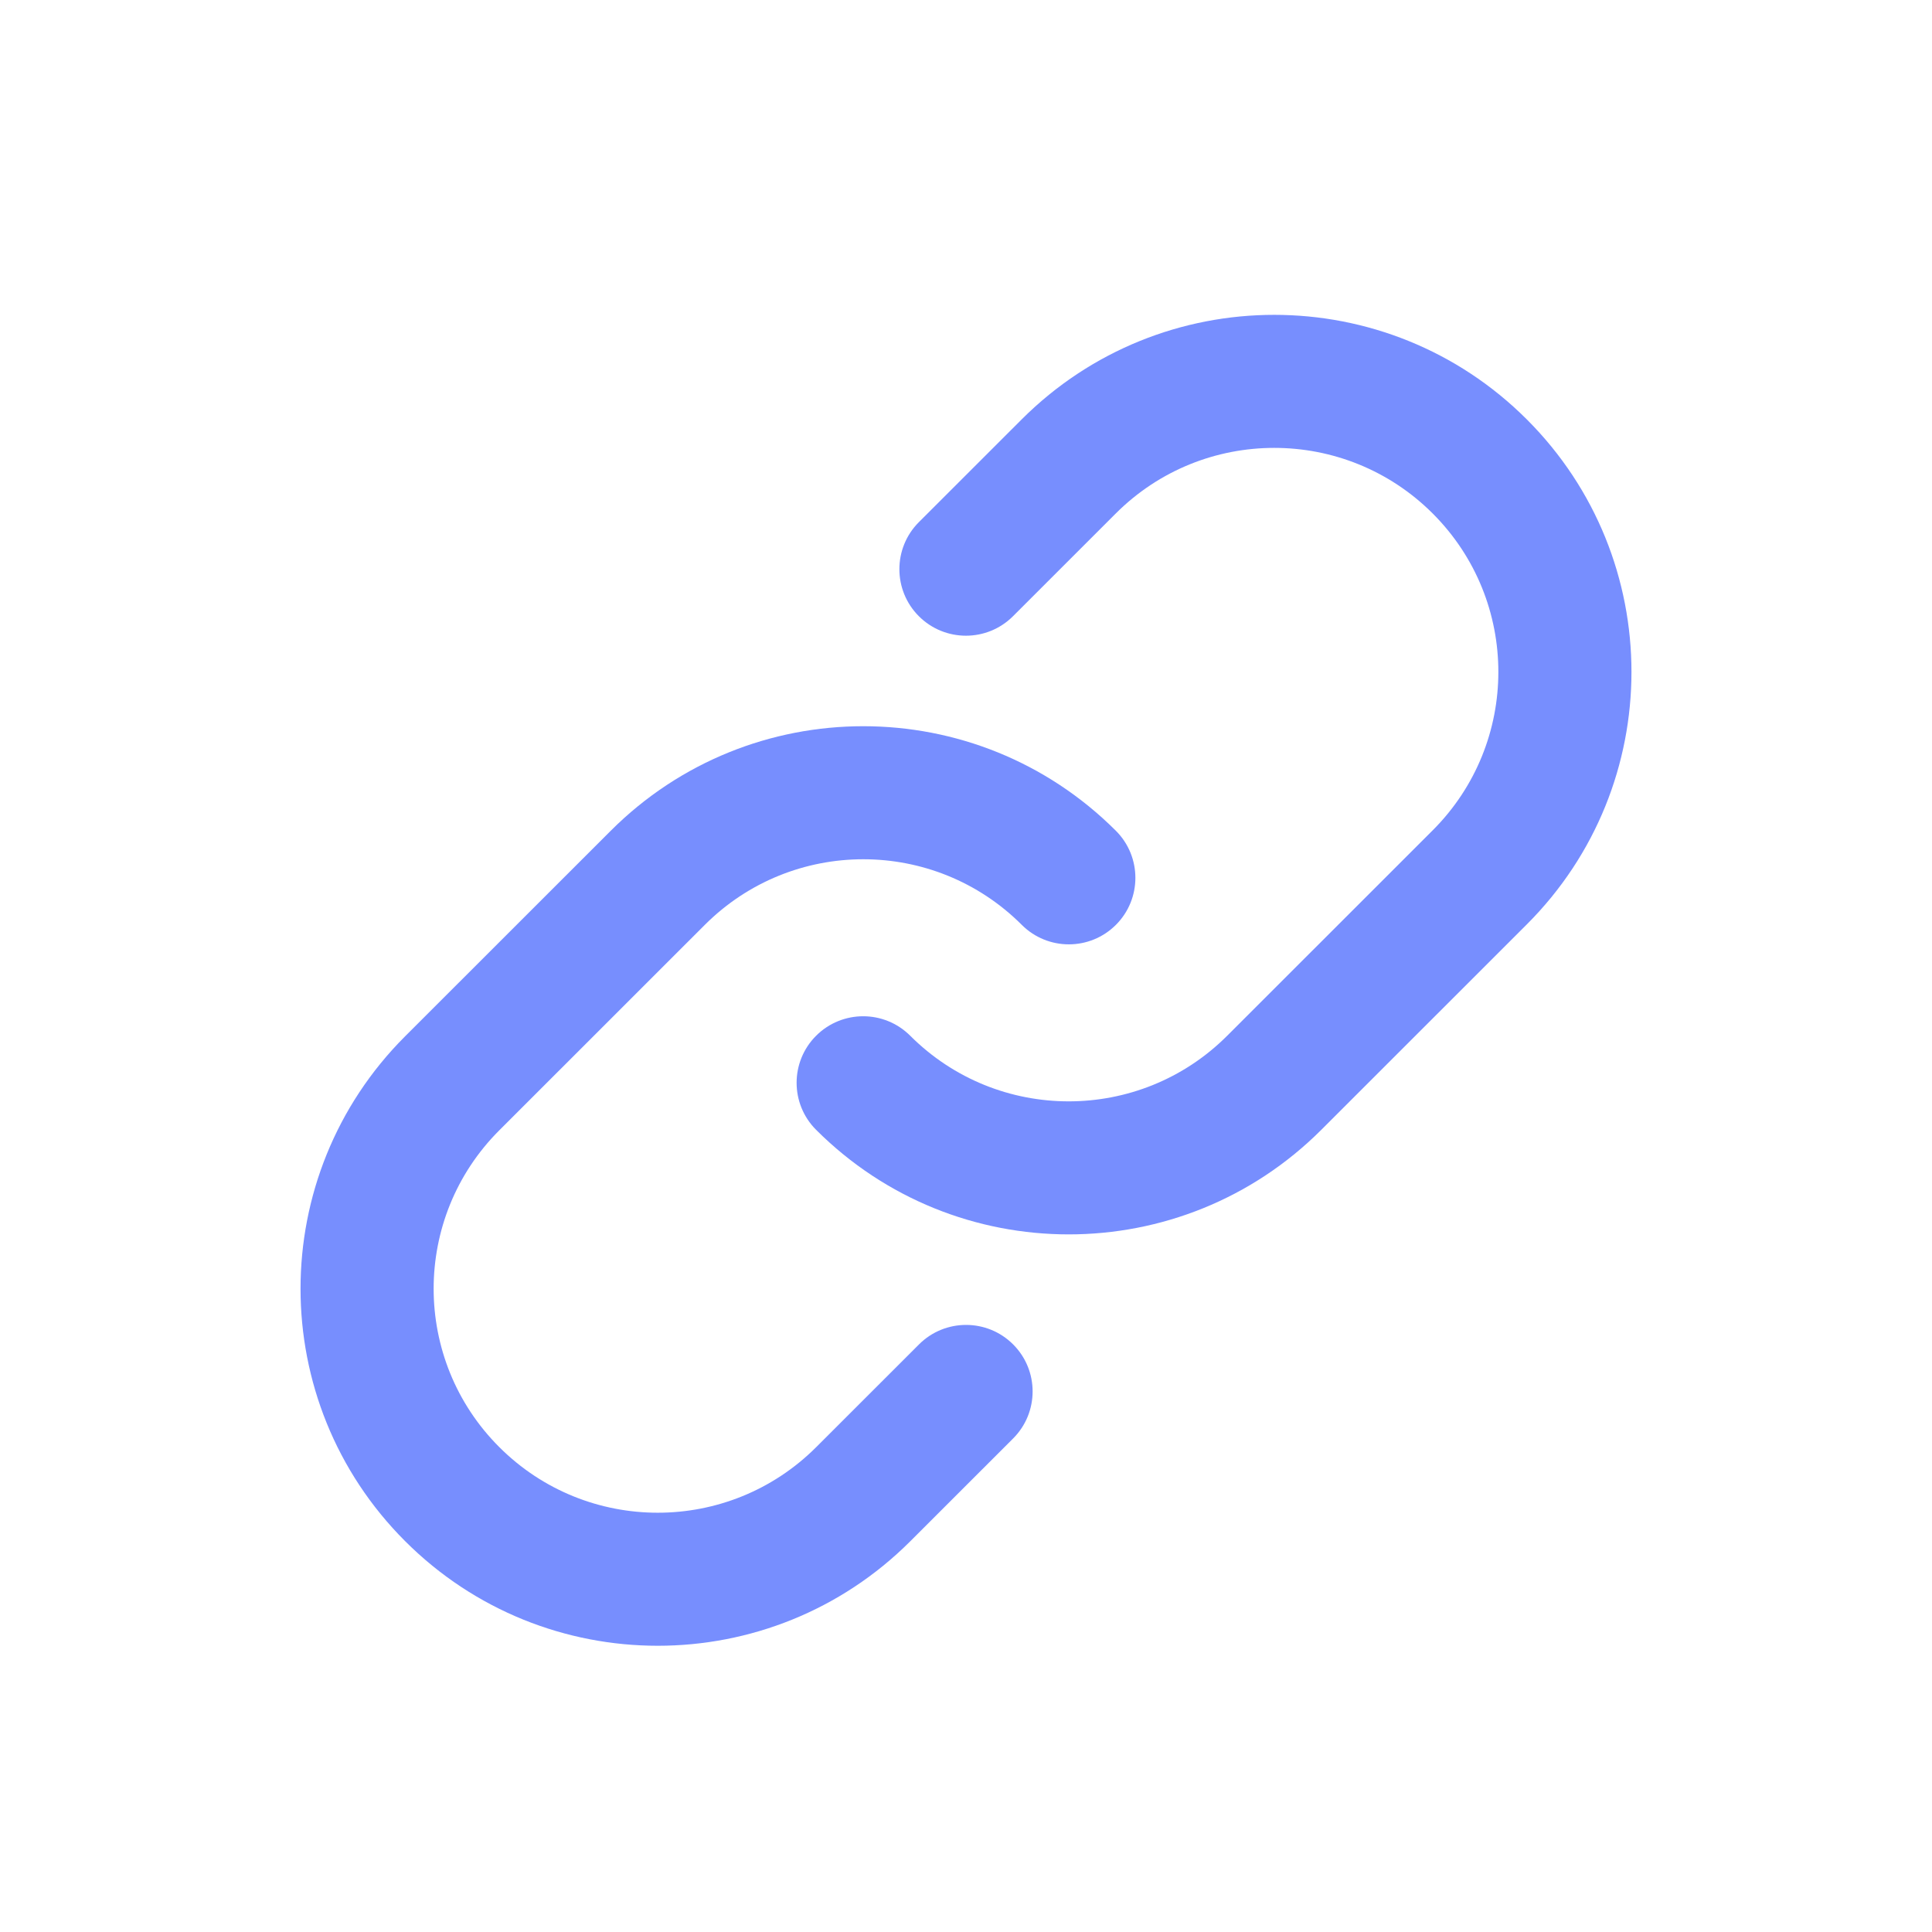
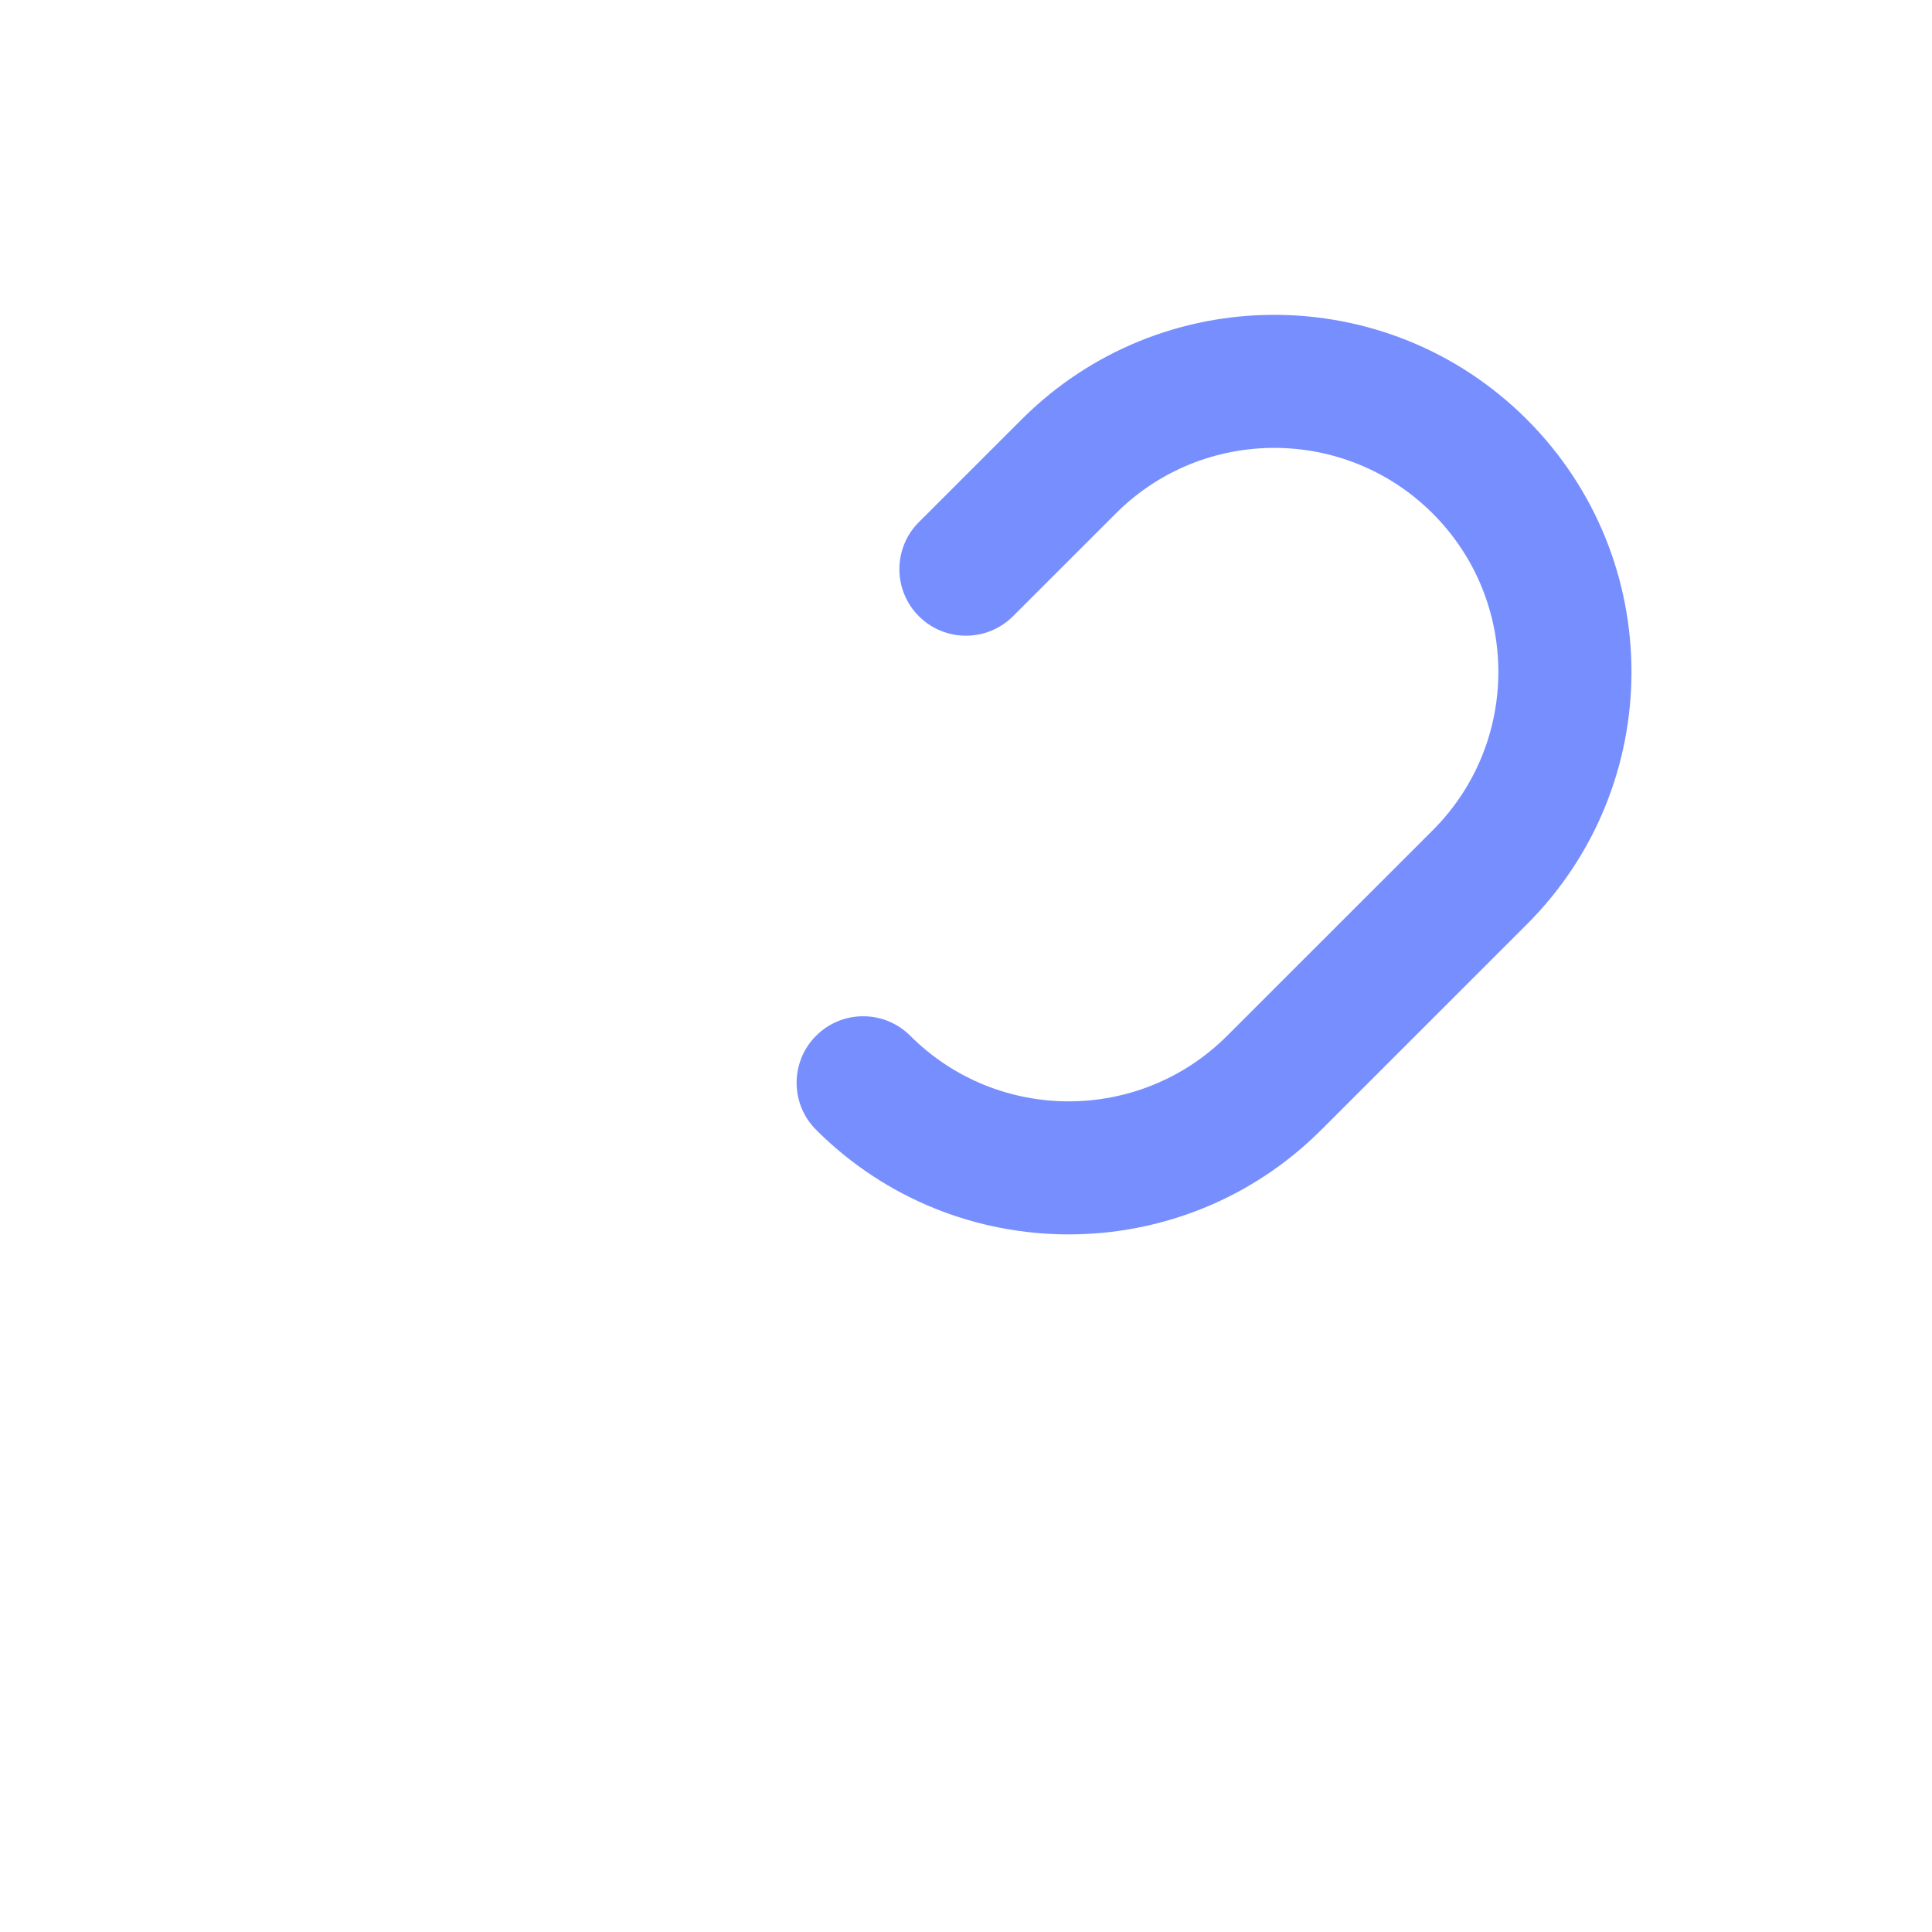
<svg xmlns="http://www.w3.org/2000/svg" width="135" height="135" viewBox="0 0 135 135" fill="none">
-   <path d="M42.673 58.053C52.421 48.309 68.226 48.309 77.974 58.052C79.79 59.868 79.79 62.811 77.974 64.626C76.158 66.441 73.214 66.441 71.398 64.626C65.281 58.513 55.366 58.513 49.25 64.626L34.888 78.982C28.772 85.094 28.772 95.006 34.888 101.118C41.004 107.231 50.919 107.231 57.035 101.118L64.216 93.941C66.032 92.126 68.977 92.126 70.793 93.941C72.609 95.756 72.609 98.699 70.793 100.514L63.612 107.692C53.864 117.435 38.059 117.435 28.311 107.692C18.563 97.949 18.563 82.151 28.311 72.408L42.673 58.053H42.673Z" fill="#778EFE" />
  <path d="M71.388 29.308C81.136 19.564 96.941 19.564 106.689 29.308C116.437 39.051 116.437 54.848 106.689 64.591L106.689 64.591L92.327 78.947C82.579 88.69 66.774 88.69 57.026 78.947C55.21 77.132 55.21 74.189 57.026 72.374C58.842 70.558 61.786 70.558 63.603 72.374C69.718 78.486 79.634 78.486 85.75 72.374L100.112 58.018C106.228 51.905 106.228 41.994 100.112 35.881C93.996 29.768 84.08 29.768 77.965 35.881L70.784 43.059C68.968 44.874 66.023 44.874 64.207 43.059C62.391 41.244 62.391 38.301 64.207 36.485L71.388 29.308Z" fill="#778EFE" />
</svg>